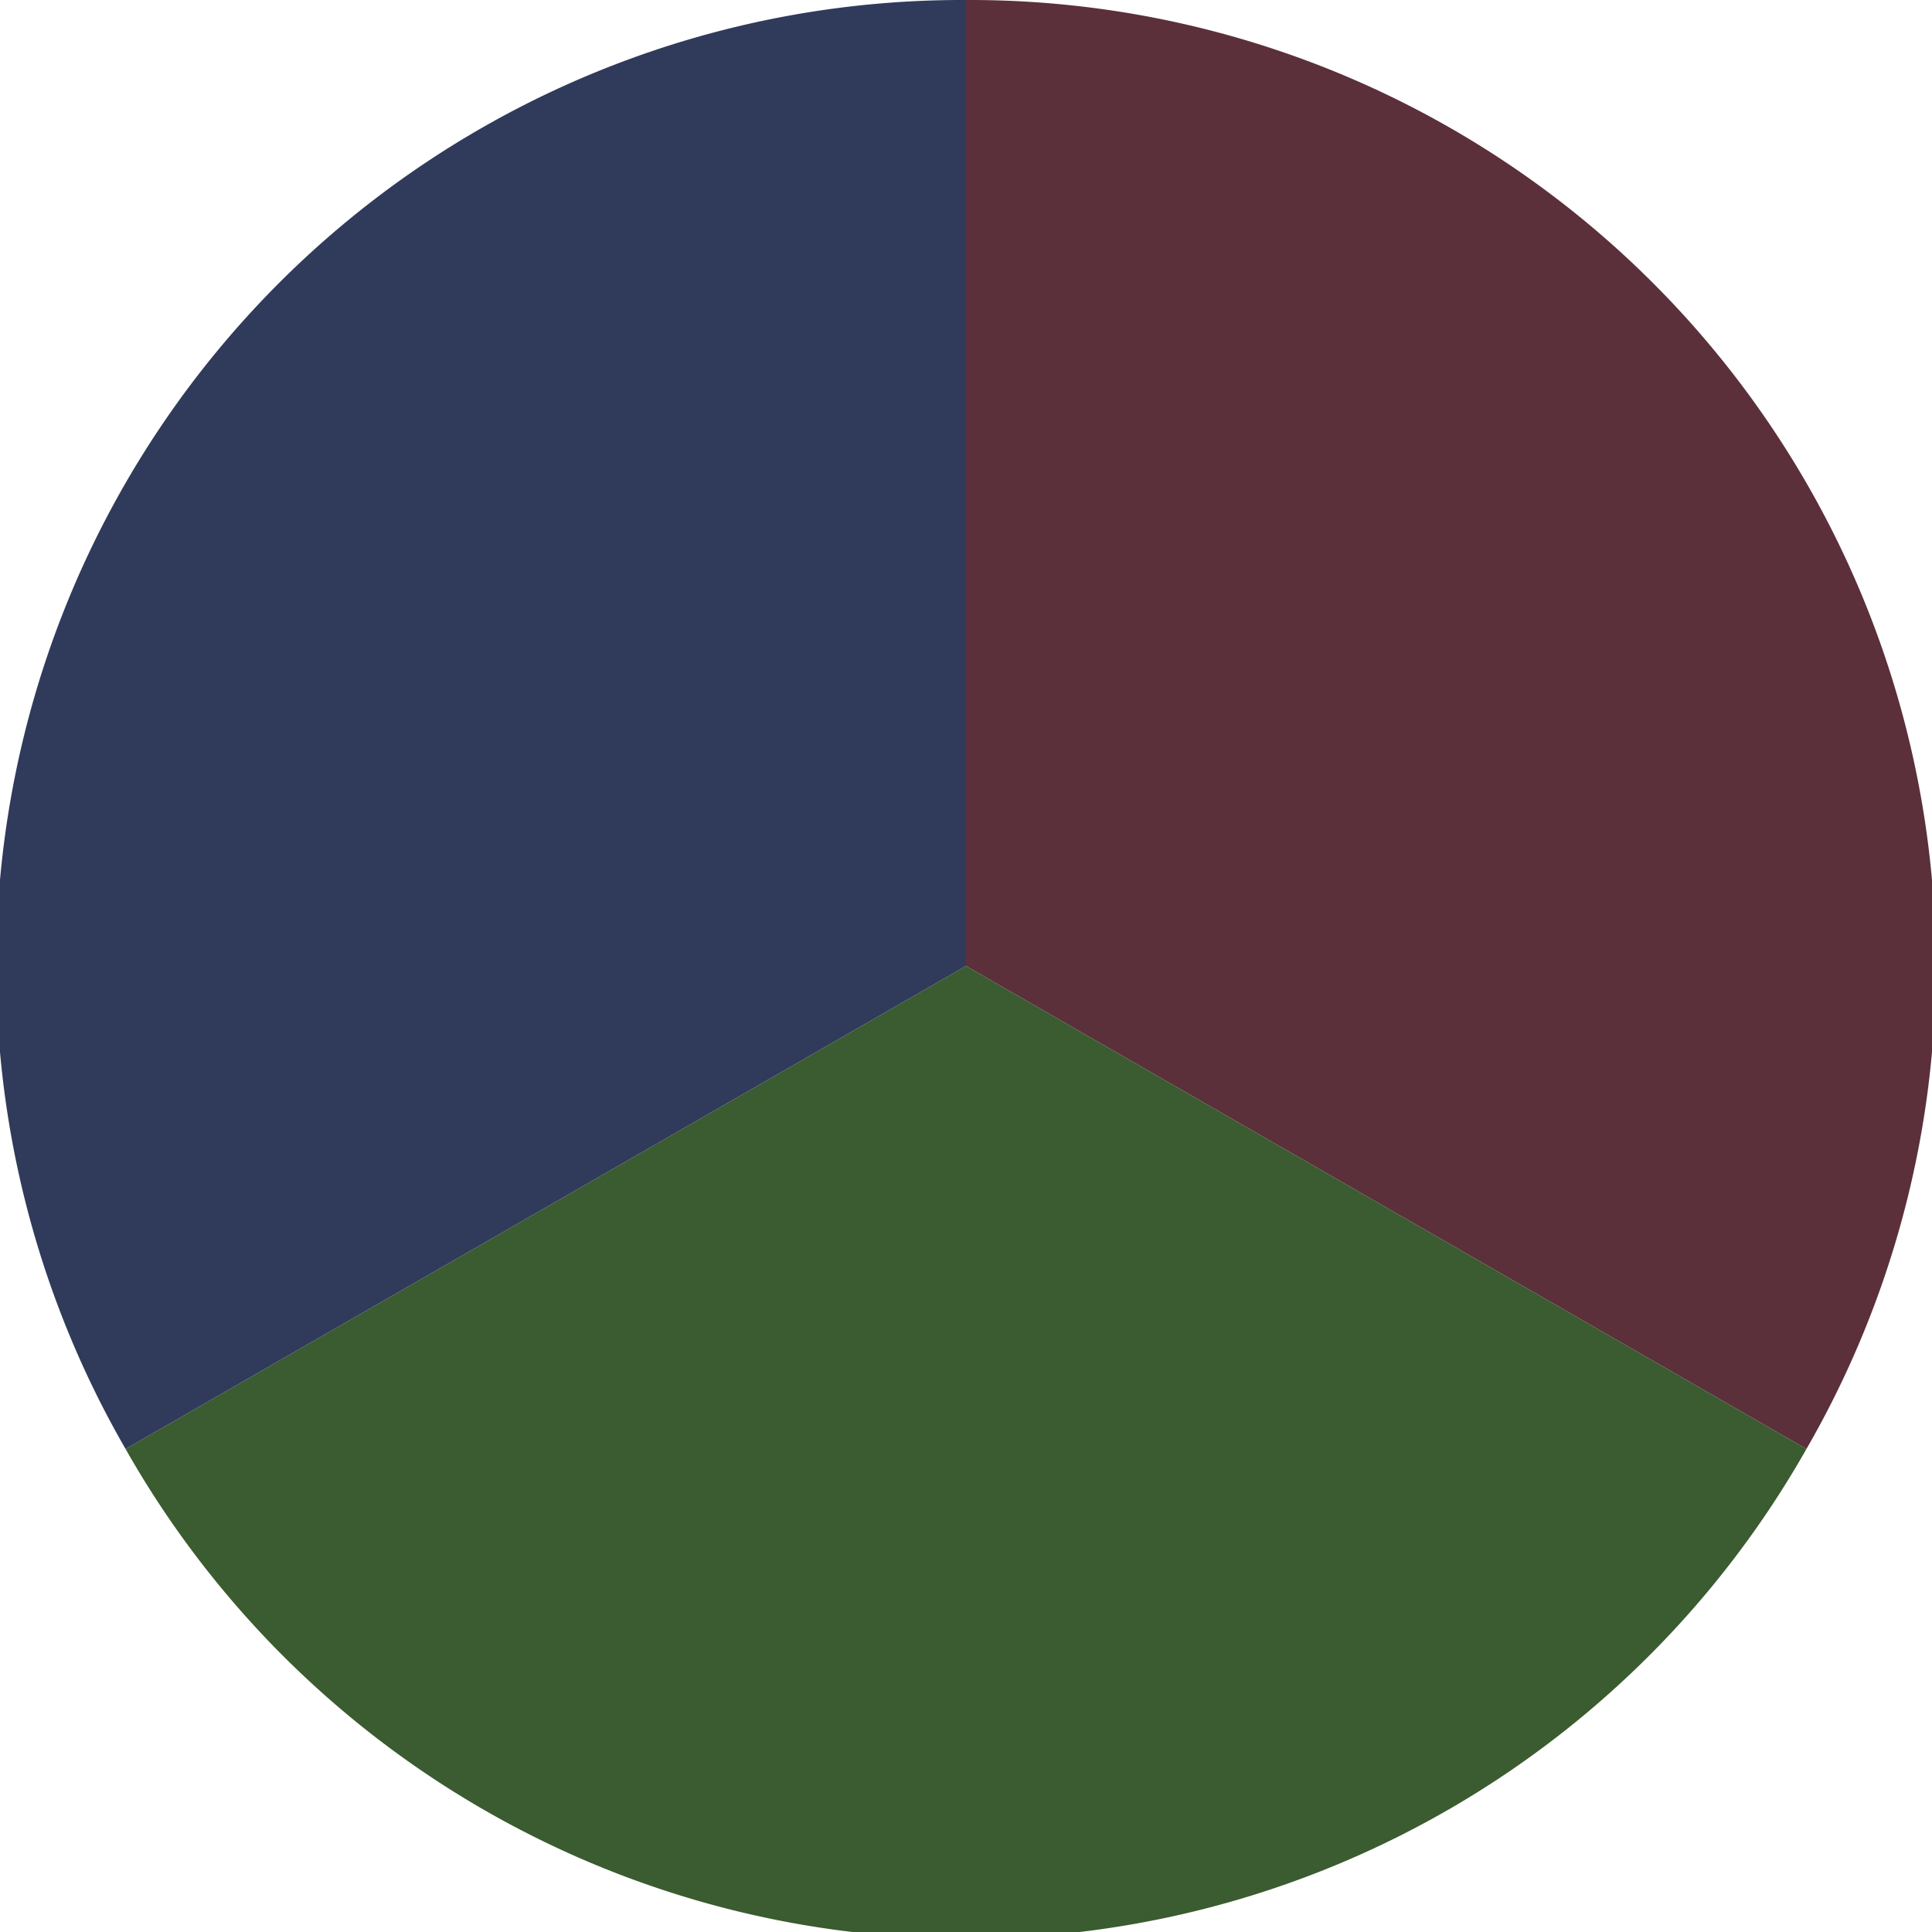
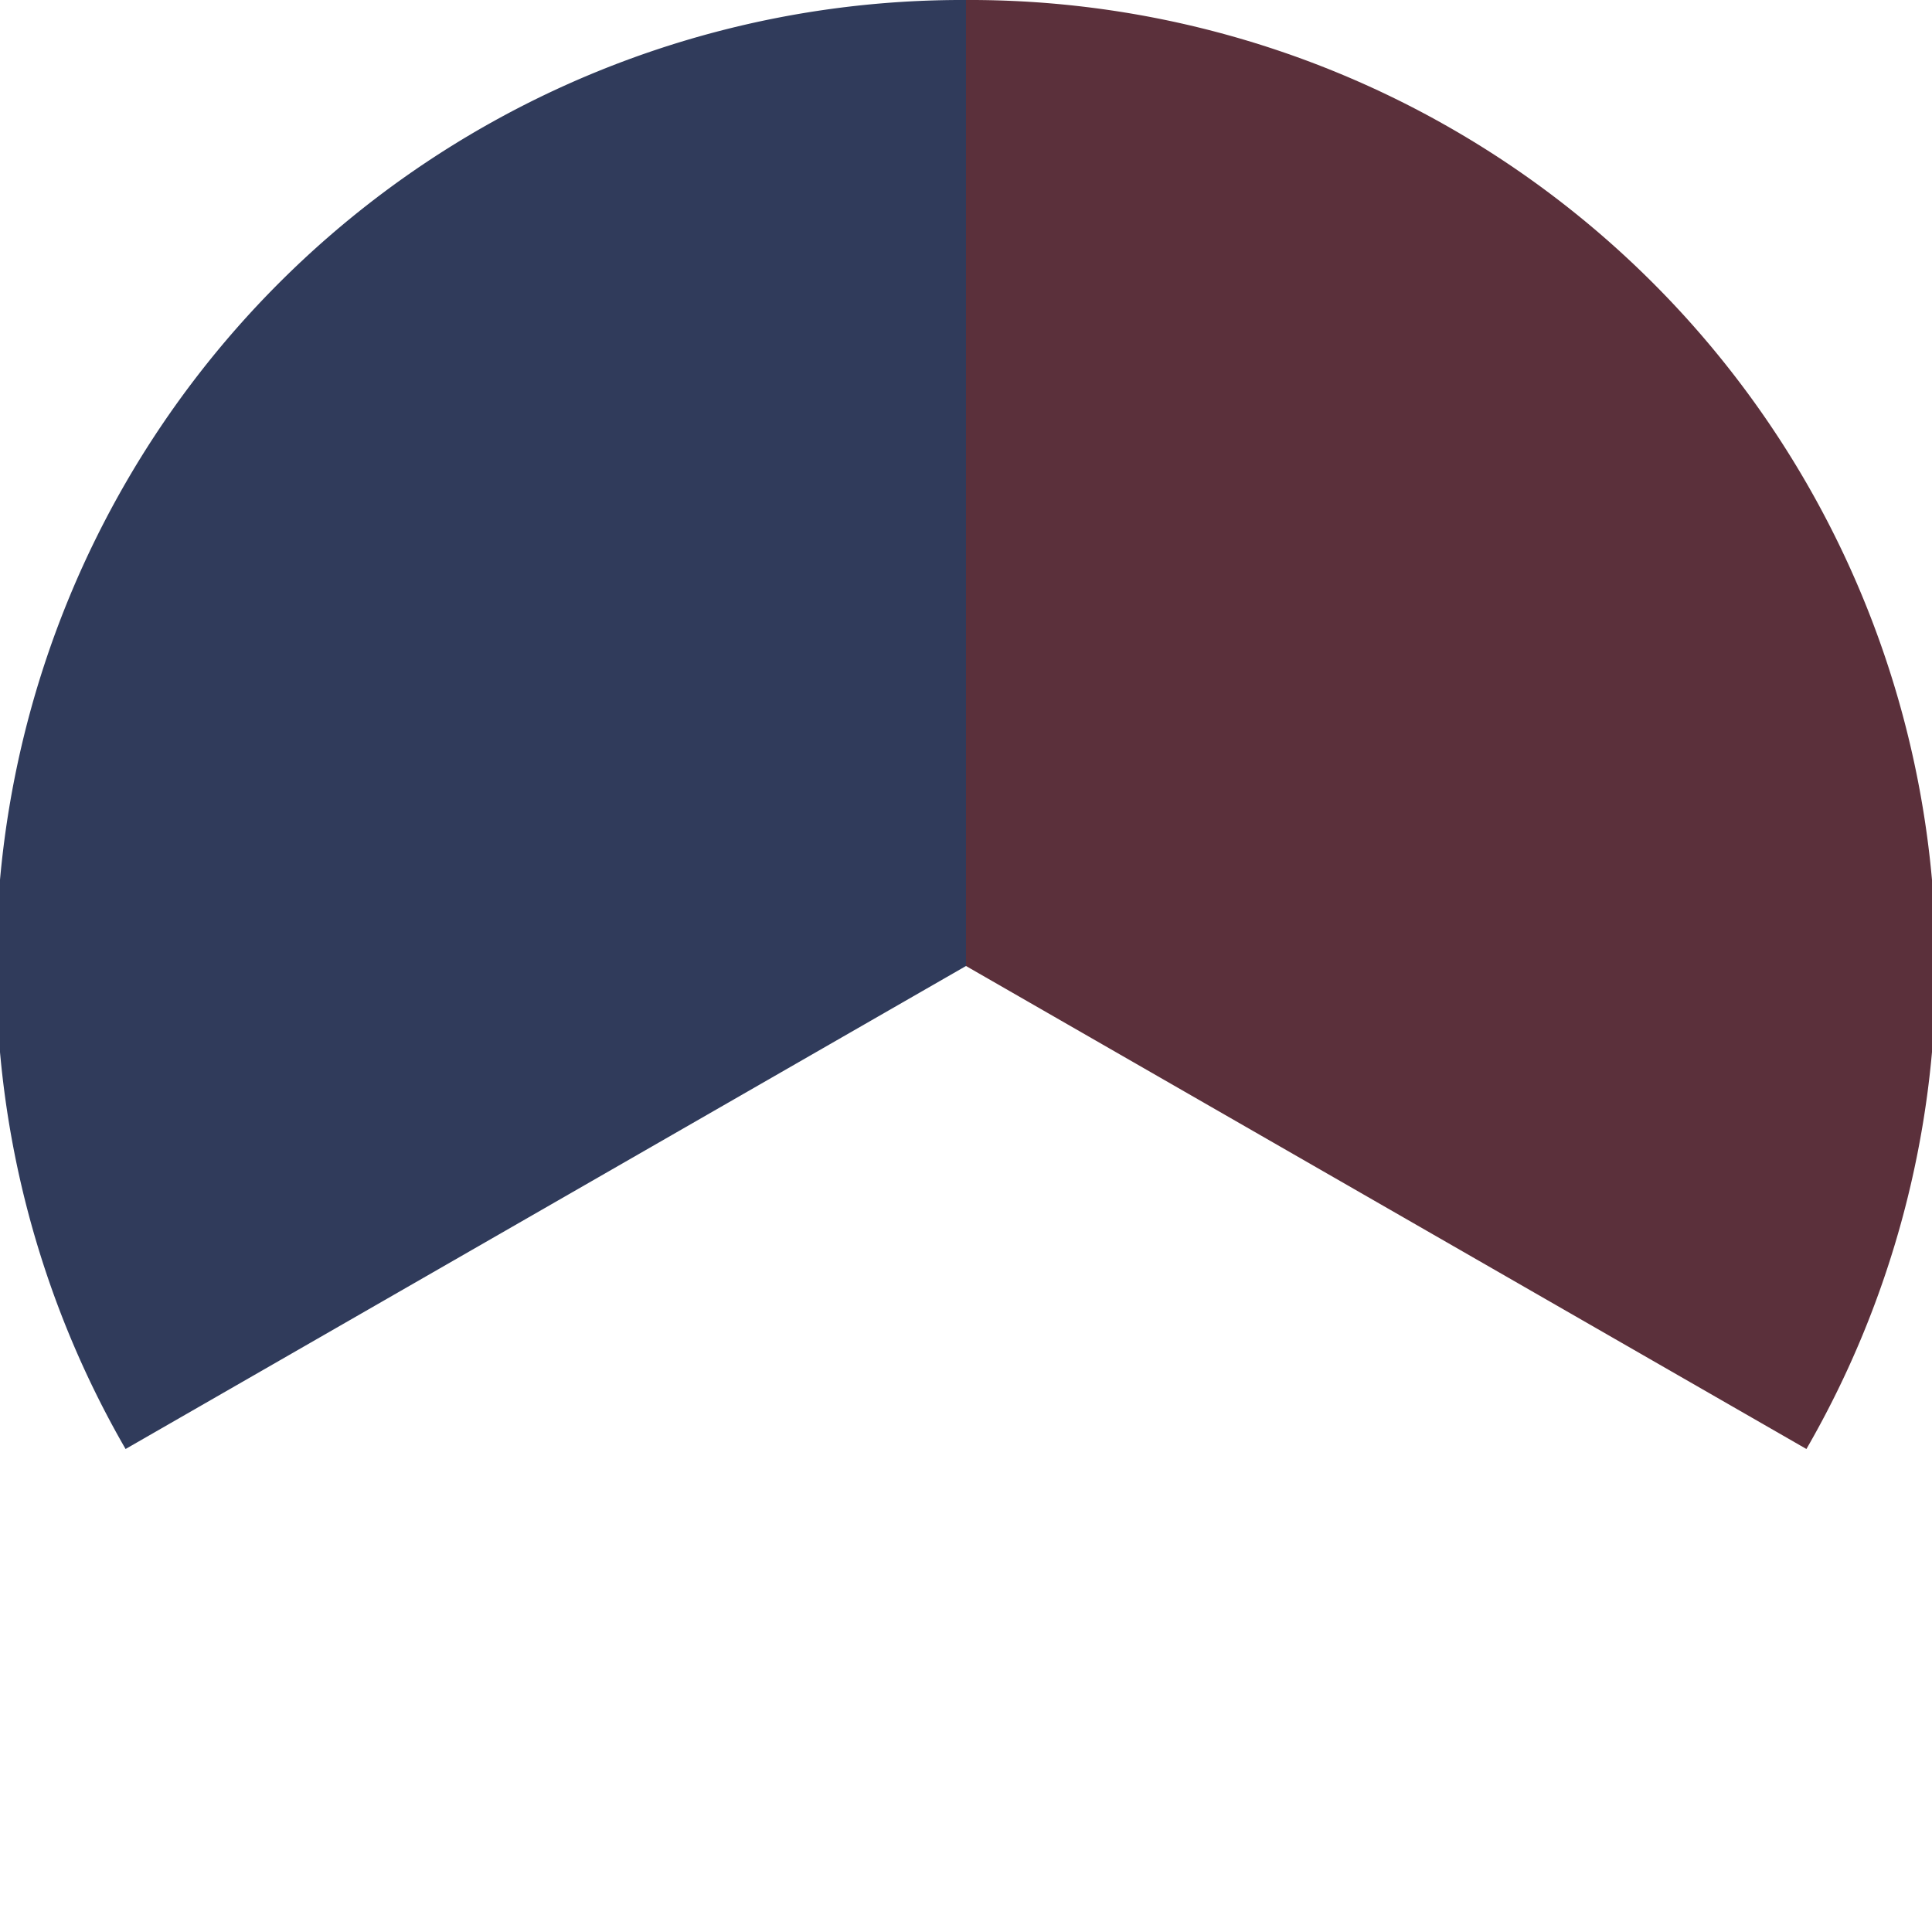
<svg xmlns="http://www.w3.org/2000/svg" width="500" height="500" viewBox="-1 -1 2 2">
  <path d="M 0 -1               A 1,1 0 0,1 0.87 0.5             L 0,0              z" fill="#5b303b" />
-   <path d="M 0.87 0.5               A 1,1 0 0,1 -0.87 0.5             L 0,0              z" fill="#3b5b30" />
  <path d="M -0.87 0.5               A 1,1 0 0,1 -0 -1             L 0,0              z" fill="#303b5b" />
</svg>